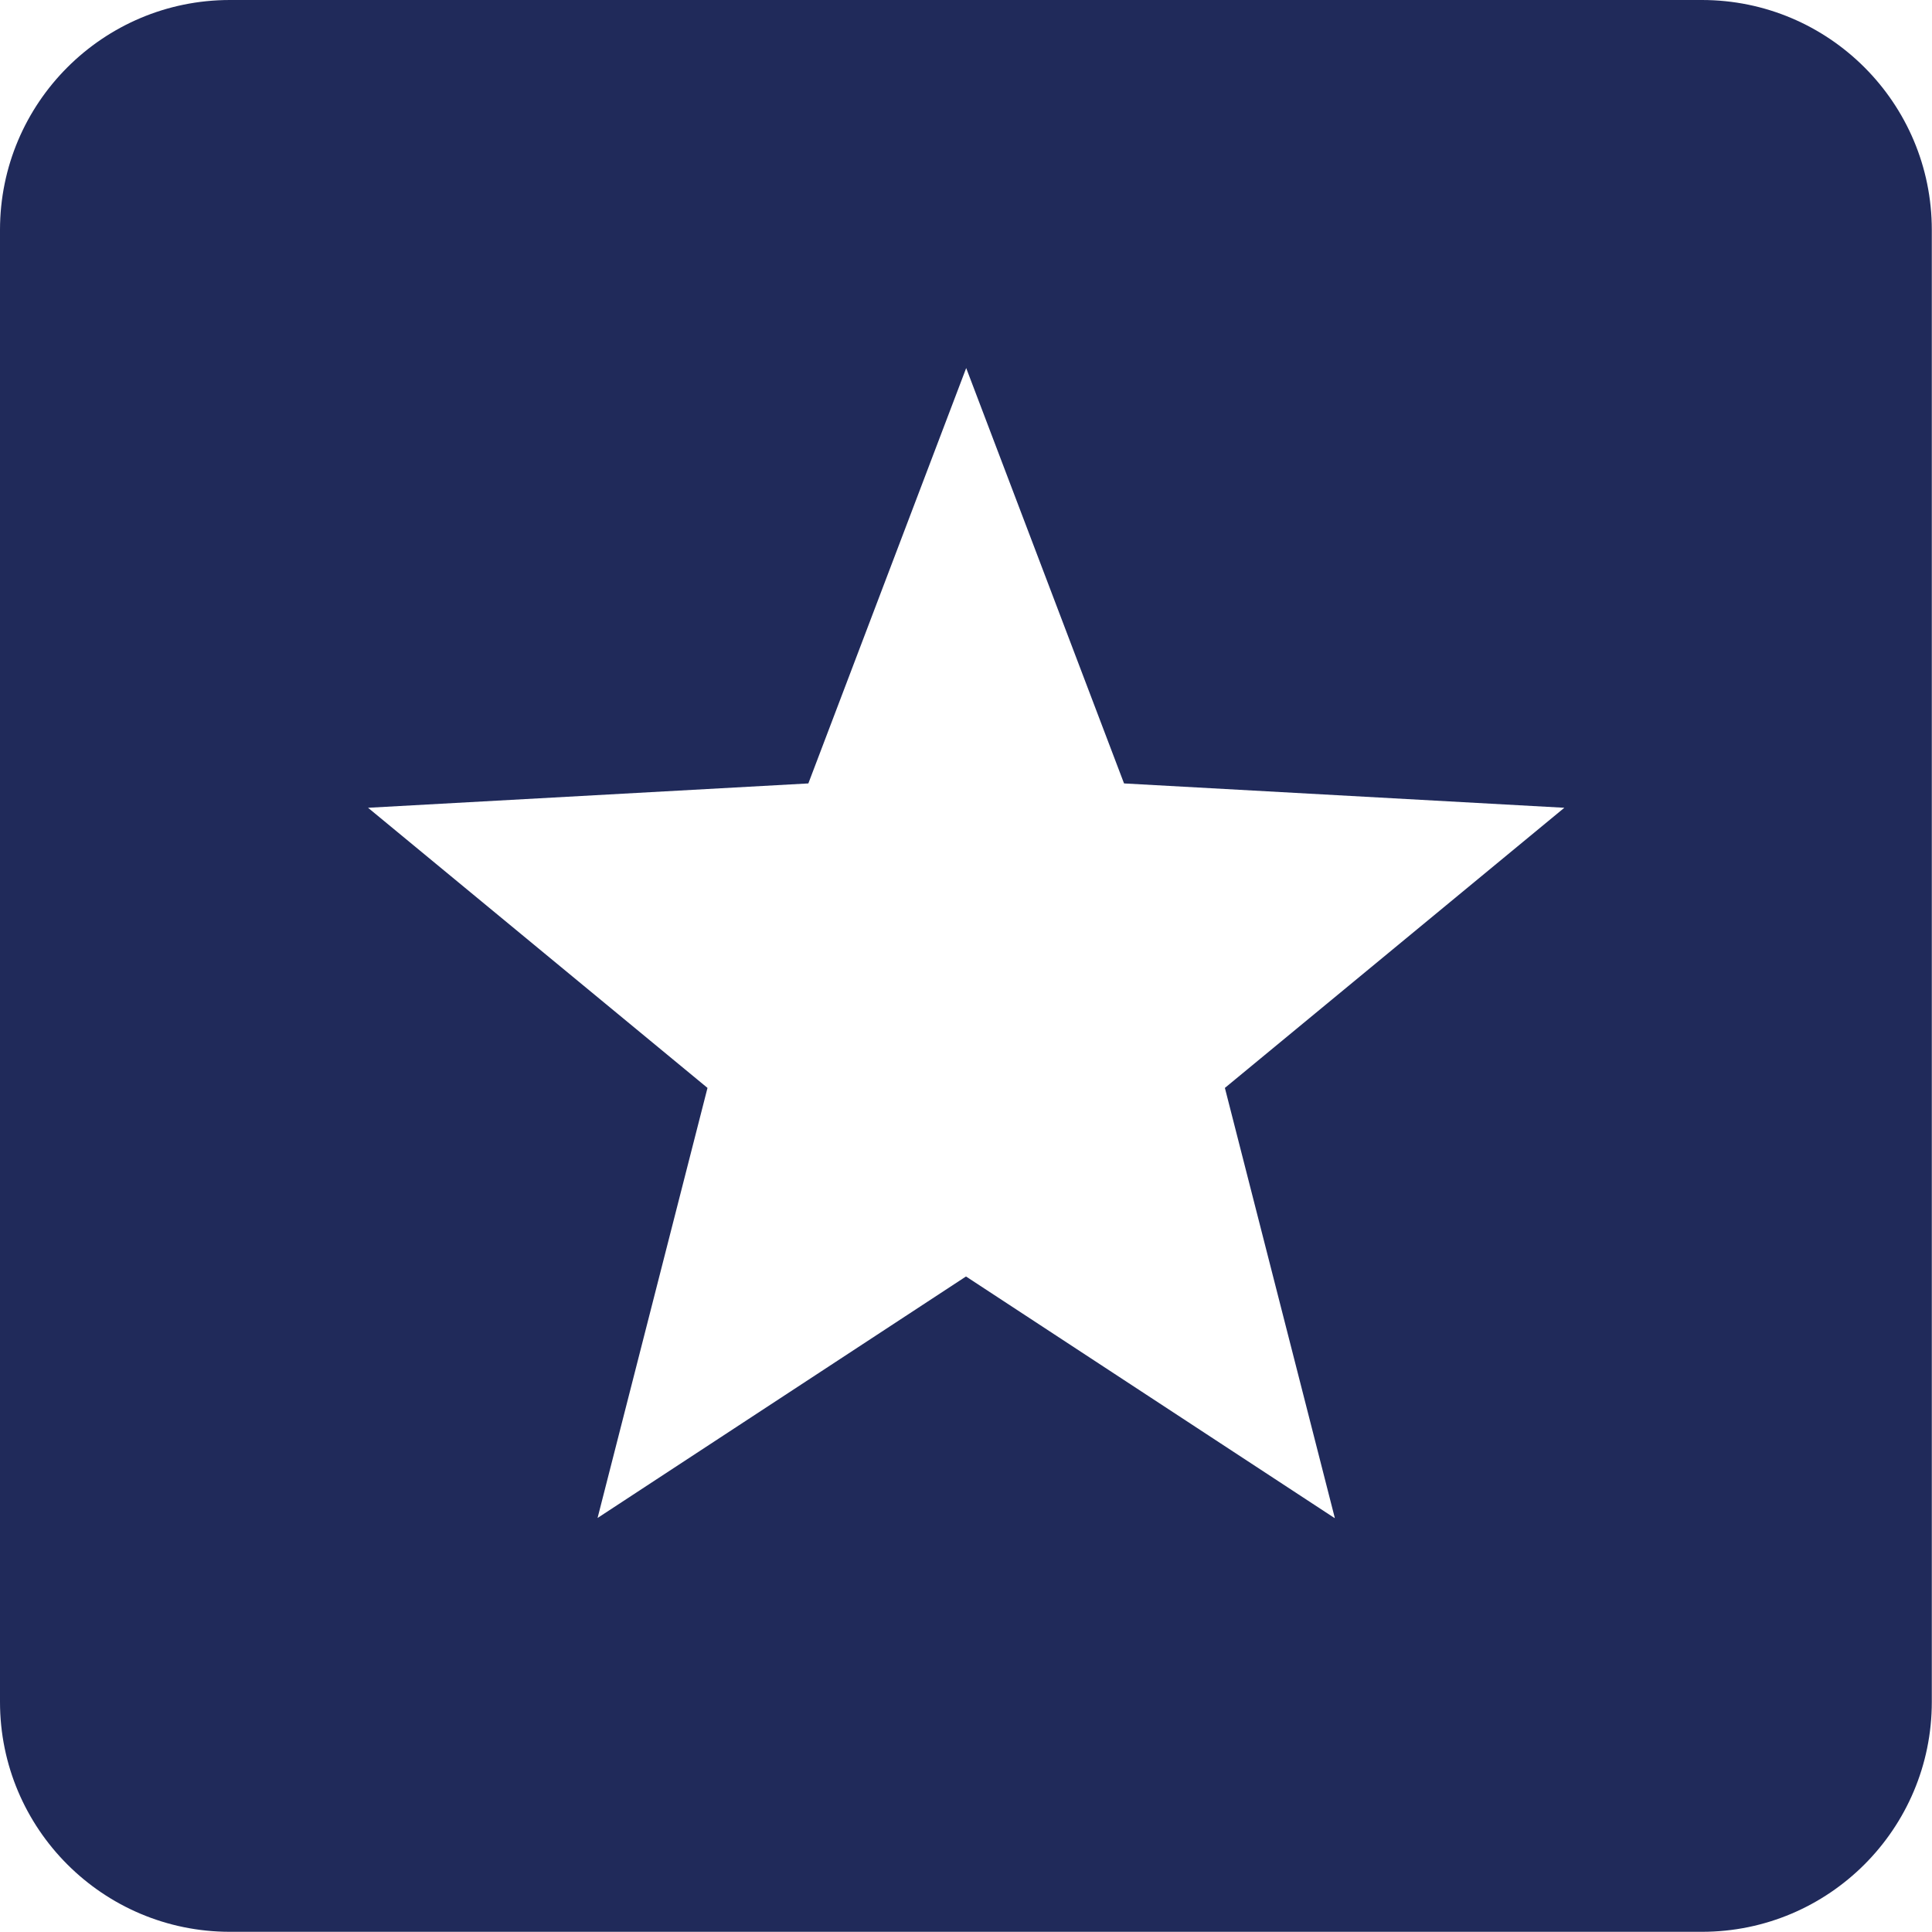
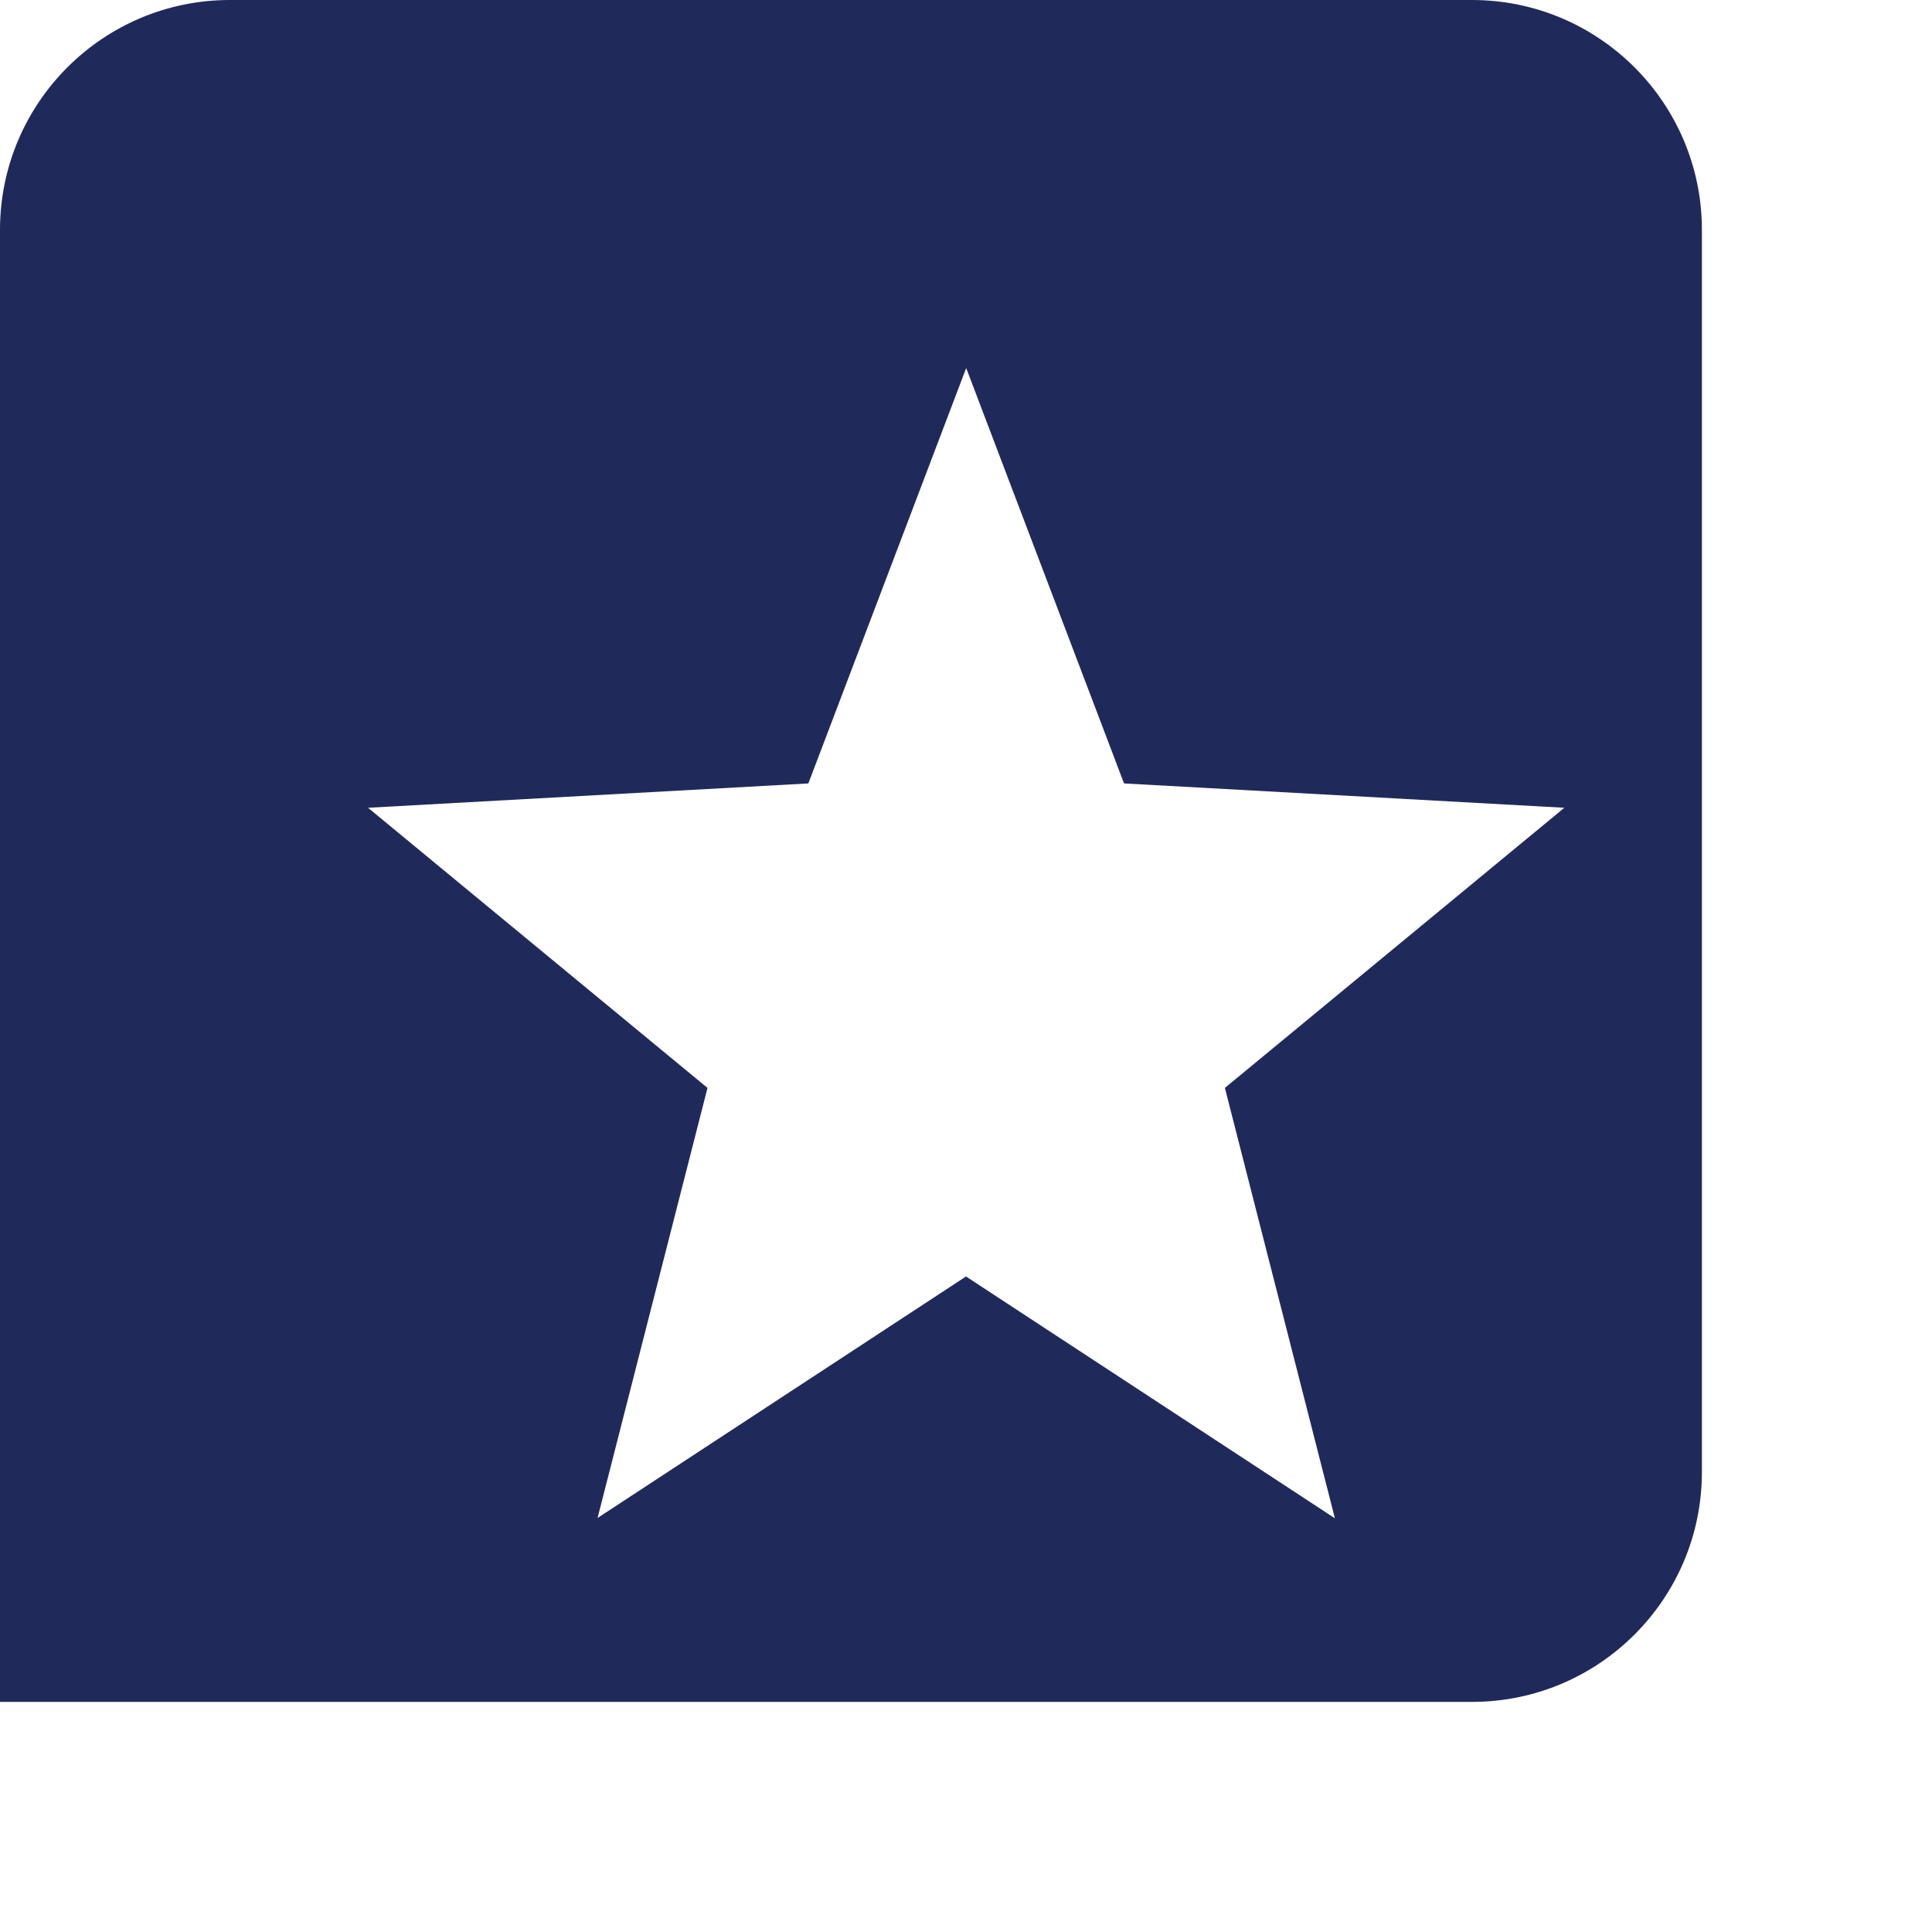
<svg xmlns="http://www.w3.org/2000/svg" id="Layer_1" version="1.1" viewBox="0 0 1000 1000">
  <defs>
    <style>
      .st0 {
        fill: #202a5a;
      }
    </style>
  </defs>
-   <path class="st0" d="M881,0H119C53.3,0,0,53.3,0,119v761.9c0,65.7,53.3,119,119,119h761.9c65.7,0,119-53.3,119-119V119c0-65.7-53.3-119-119-119ZM690.7,785.7l-190.7-125-190.7,125,56.9-222.6-175.7-145,227.9-12.6,81.7-215,81.7,215,227.9,12.6-175.7,145,56.9,222.6Z" />
+   <path class="st0" d="M881,0H119C53.3,0,0,53.3,0,119v761.9h761.9c65.7,0,119-53.3,119-119V119c0-65.7-53.3-119-119-119ZM690.7,785.7l-190.7-125-190.7,125,56.9-222.6-175.7-145,227.9-12.6,81.7-215,81.7,215,227.9,12.6-175.7,145,56.9,222.6Z" />
</svg>